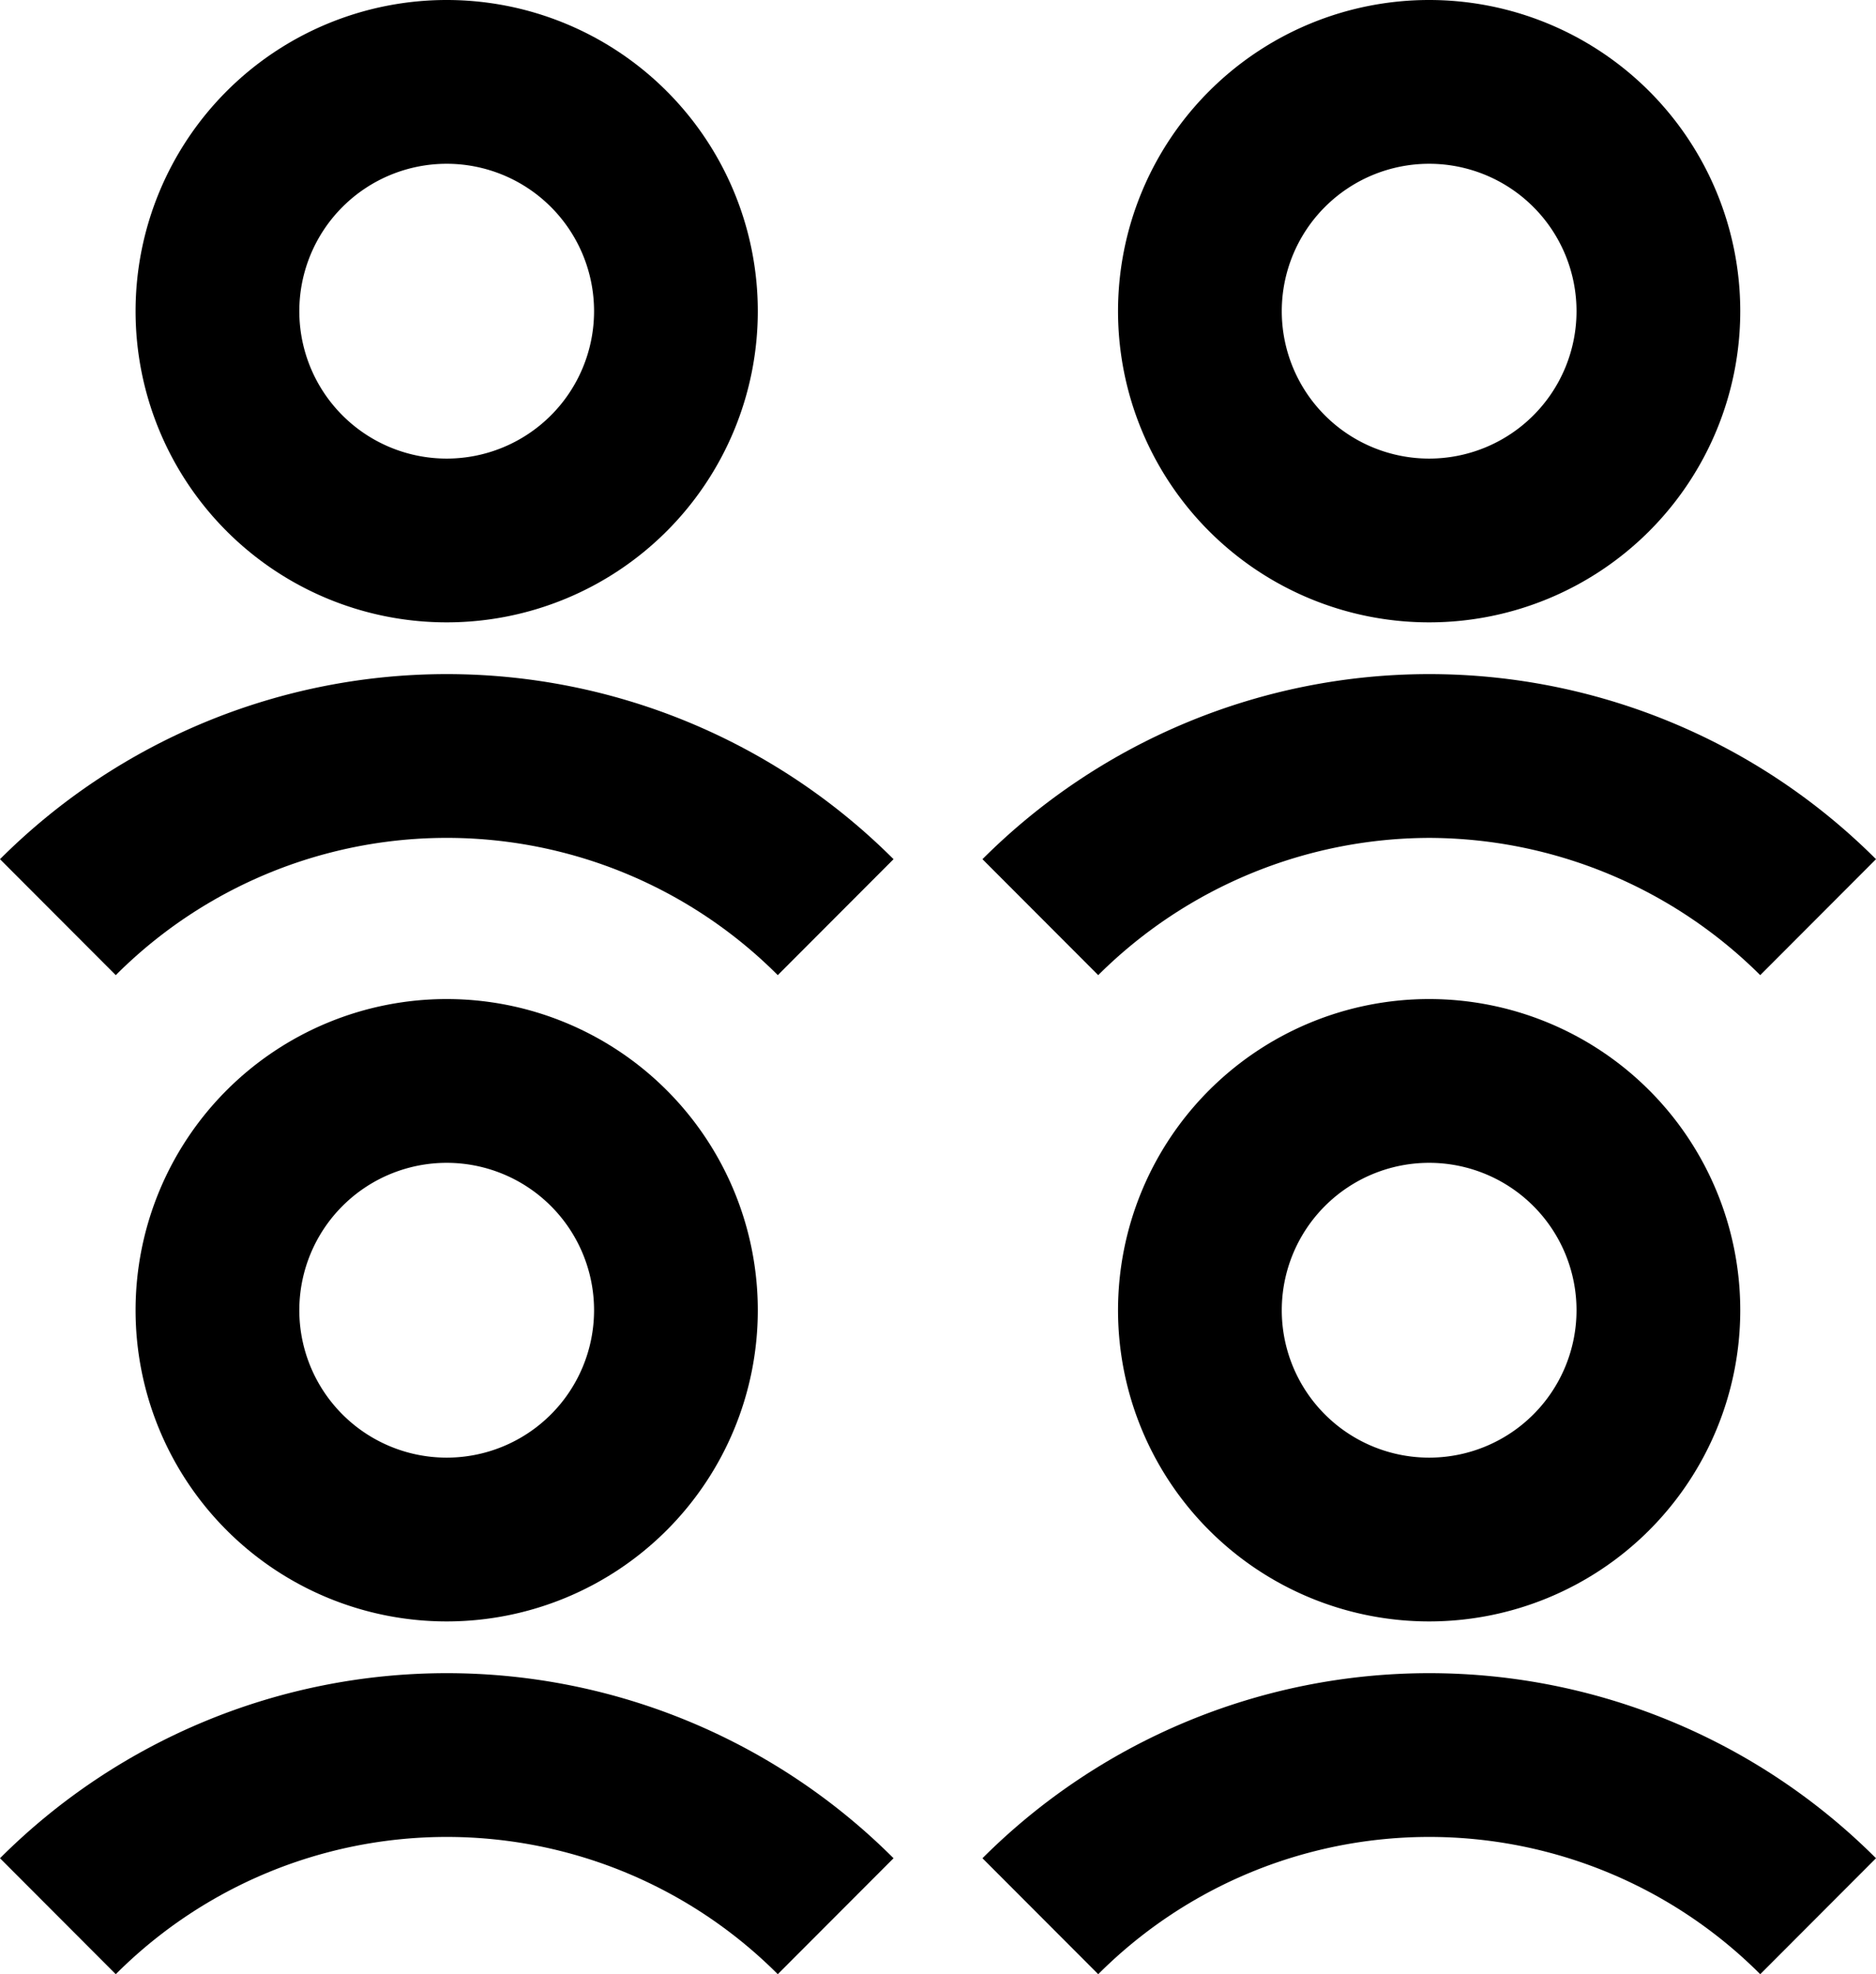
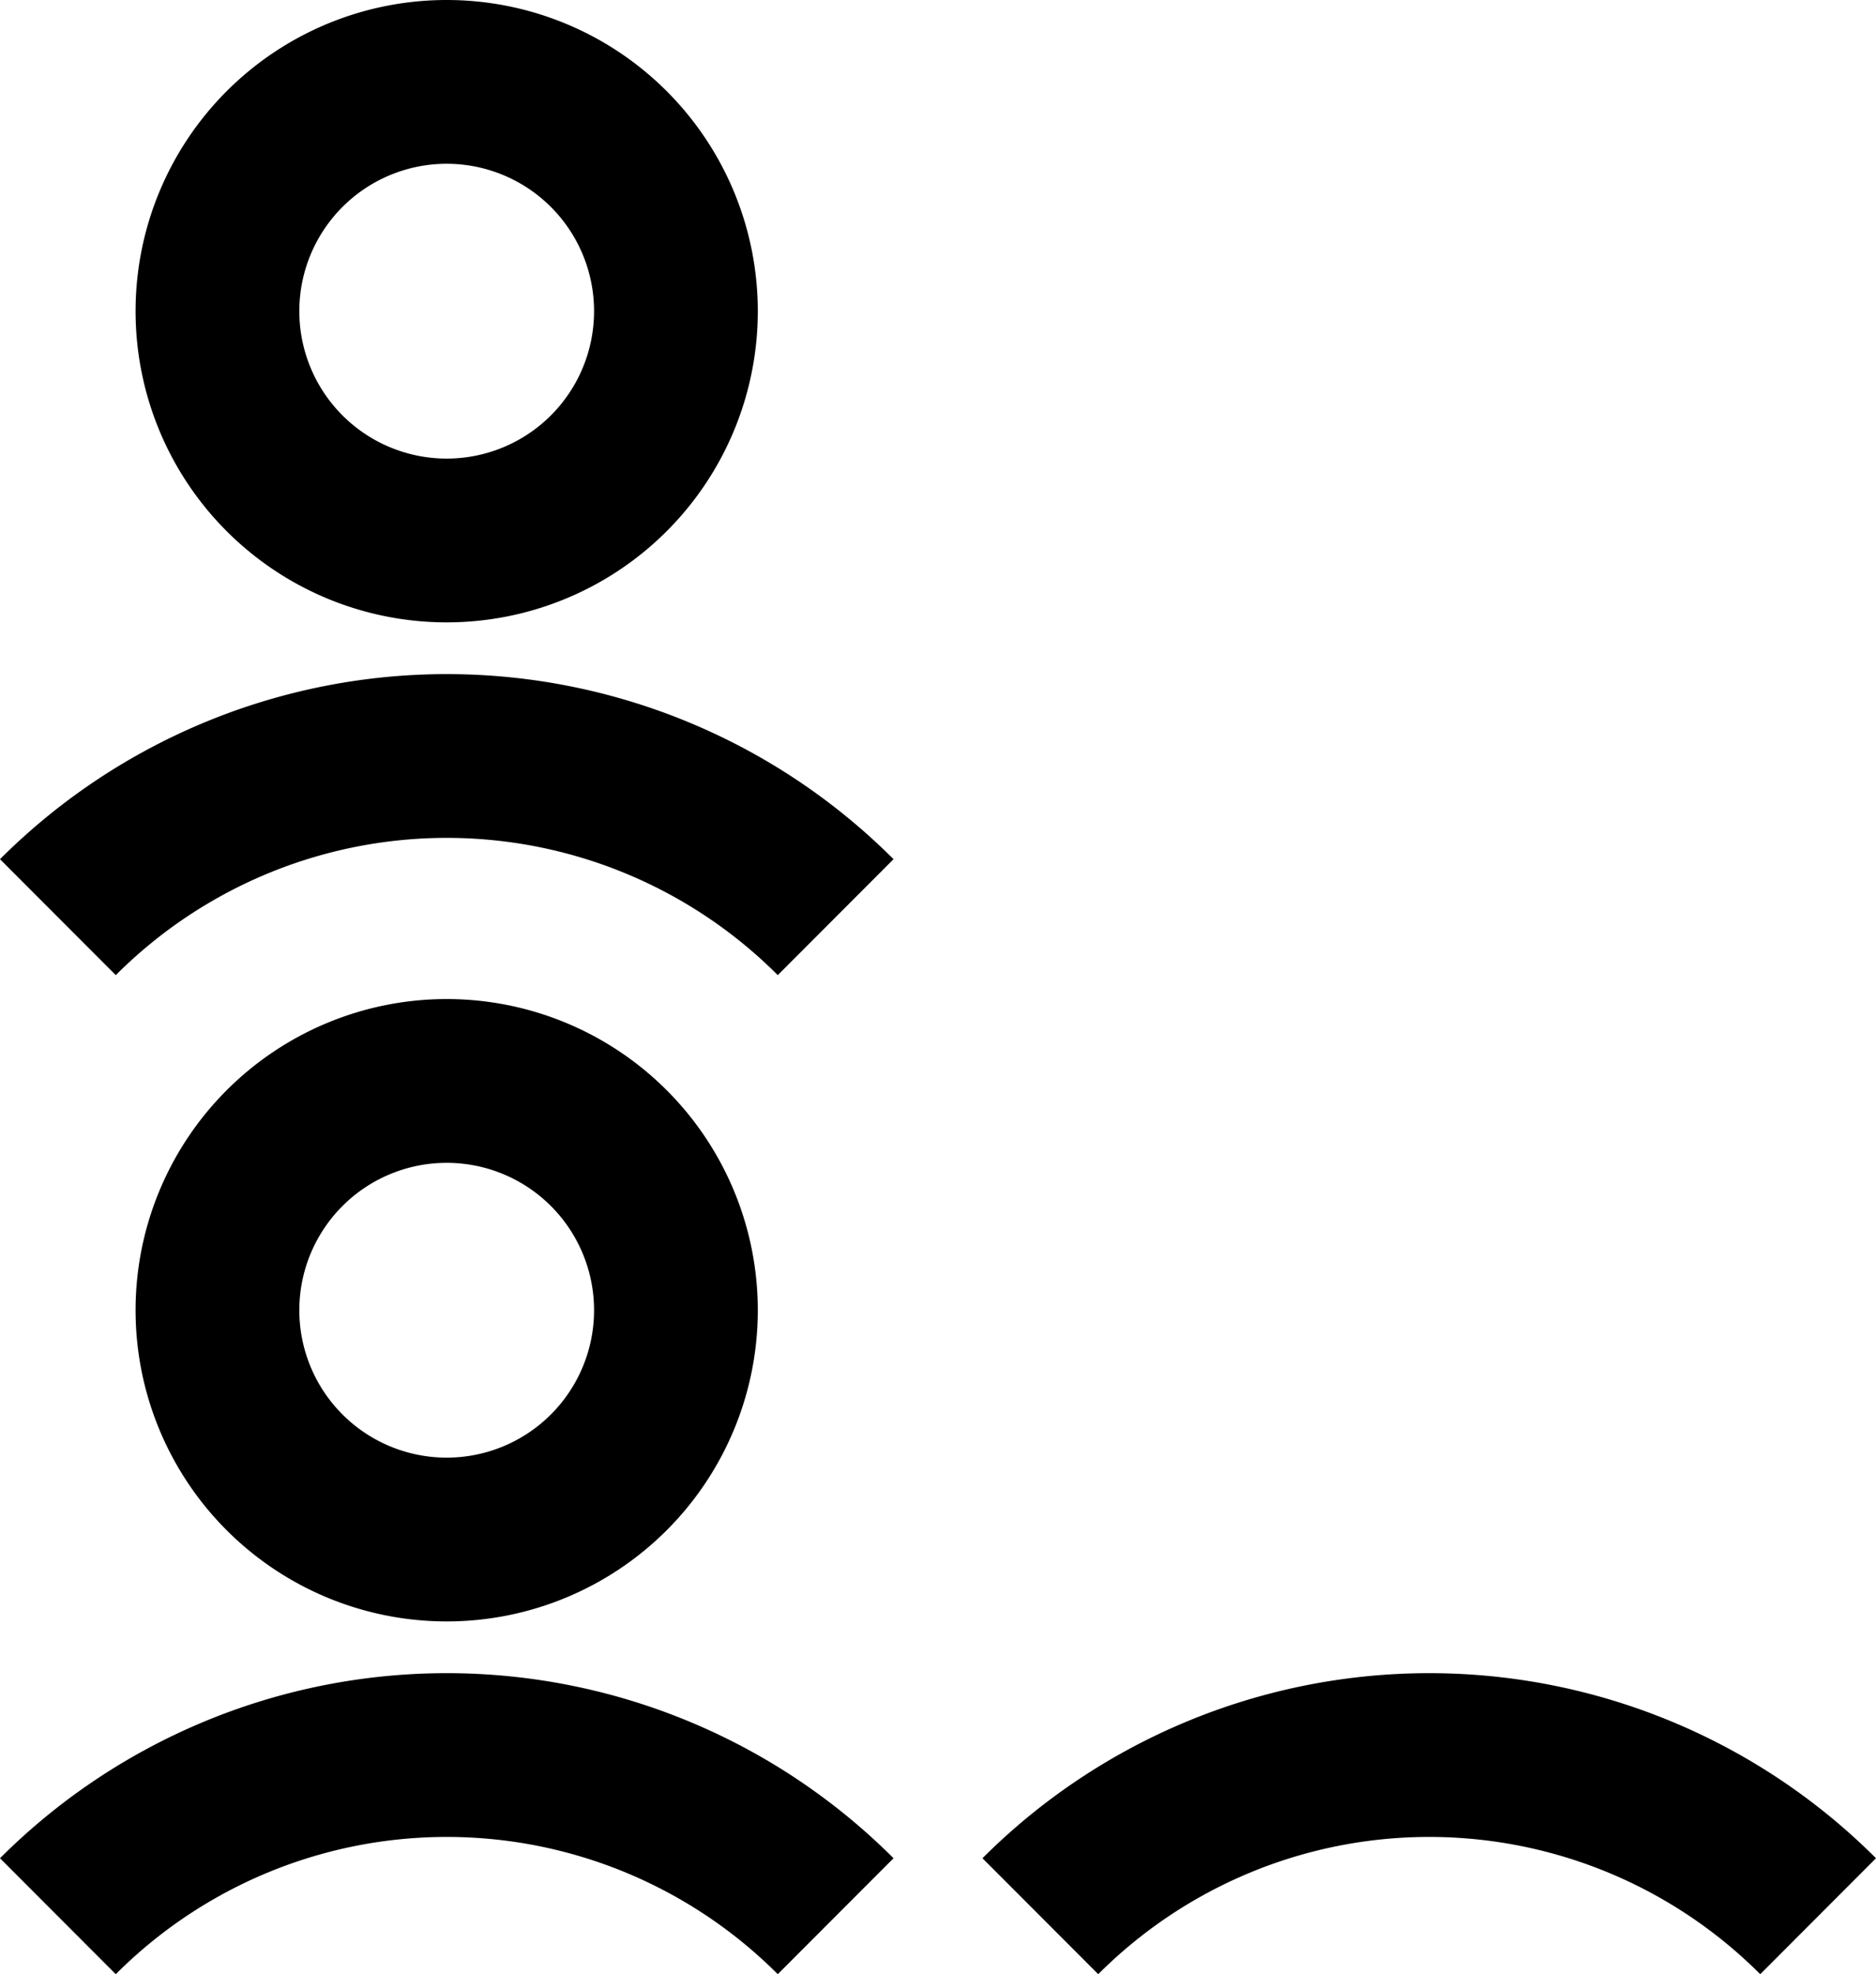
<svg xmlns="http://www.w3.org/2000/svg" viewBox="0 0 114.57 120.54">
  <g id="Warstwa_2" data-name="Warstwa 2">
    <g id="Warstwa_1-2" data-name="Warstwa 1">
      <path d="M27.28,38a19,19,0,1,0-19-19A19,19,0,0,0,27.28,38Zm0-28a9,9,0,1,1-9,9A9,9,0,0,1,27.28,10Z" />
-       <path d="M87.28,38a19,19,0,1,0-19-19A19,19,0,0,0,87.28,38Zm0-28a9,9,0,1,1-9,9A9,9,0,0,1,87.28,10Z" />
      <path d="M0,52.46l7.07,7.08a28.57,28.57,0,0,1,40.43,0l7.07-7.08A38.59,38.59,0,0,0,0,52.46Z" />
-       <path d="M87.28,51.16a28.76,28.76,0,0,1,20.22,8.38l7.07-7.08a38.59,38.59,0,0,0-54.57,0l7.07,7.08A28.75,28.75,0,0,1,87.28,51.16Z" />
      <path d="M46.28,80a19,19,0,1,0-19,19A19,19,0,0,0,46.28,80Zm-28,0a9,9,0,1,1,9,9A9,9,0,0,1,18.28,80Z" />
-       <path d="M68.28,80a19,19,0,1,0,19-19A19,19,0,0,0,68.28,80Zm28,0a9,9,0,1,1-9-9A9,9,0,0,1,96.28,80Z" />
      <path d="M0,113.46l7.07,7.08a28.57,28.57,0,0,1,40.43,0l7.07-7.08a38.59,38.59,0,0,0-54.57,0Z" />
      <path d="M60,113.46l7.07,7.08a28.57,28.57,0,0,1,40.43,0l7.07-7.08a38.59,38.59,0,0,0-54.57,0Z" />
    </g>
  </g>
</svg>